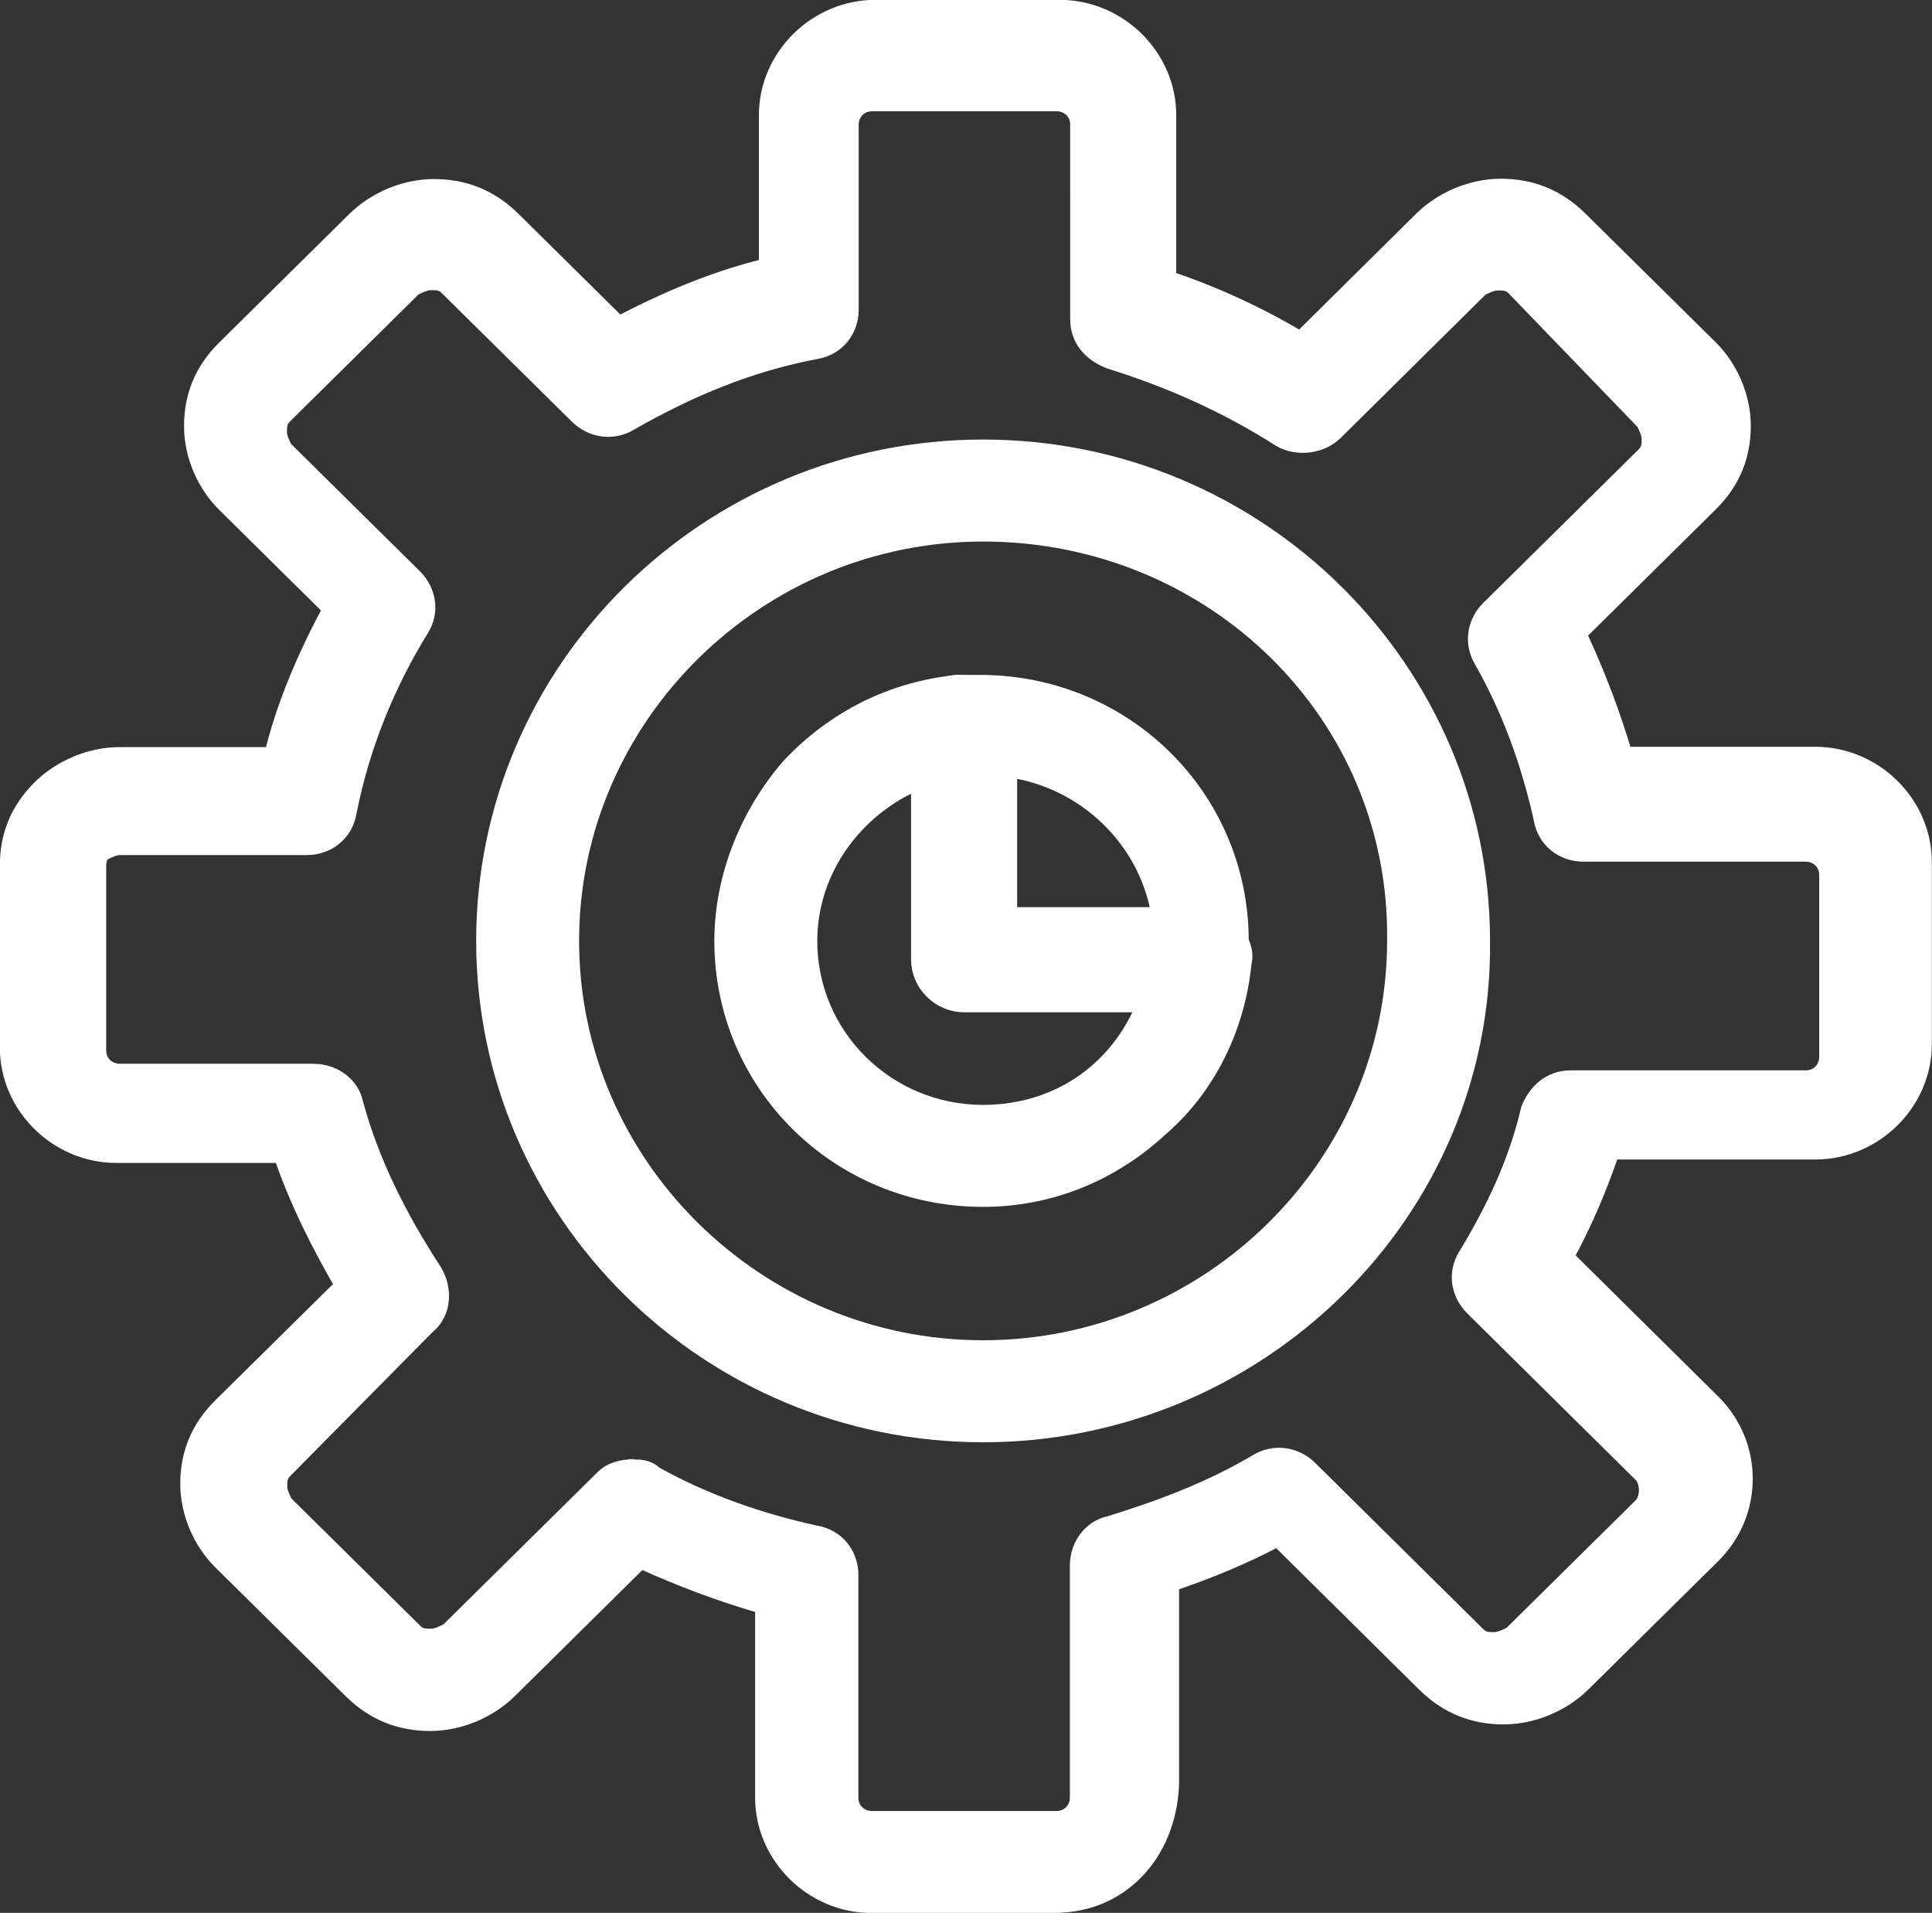
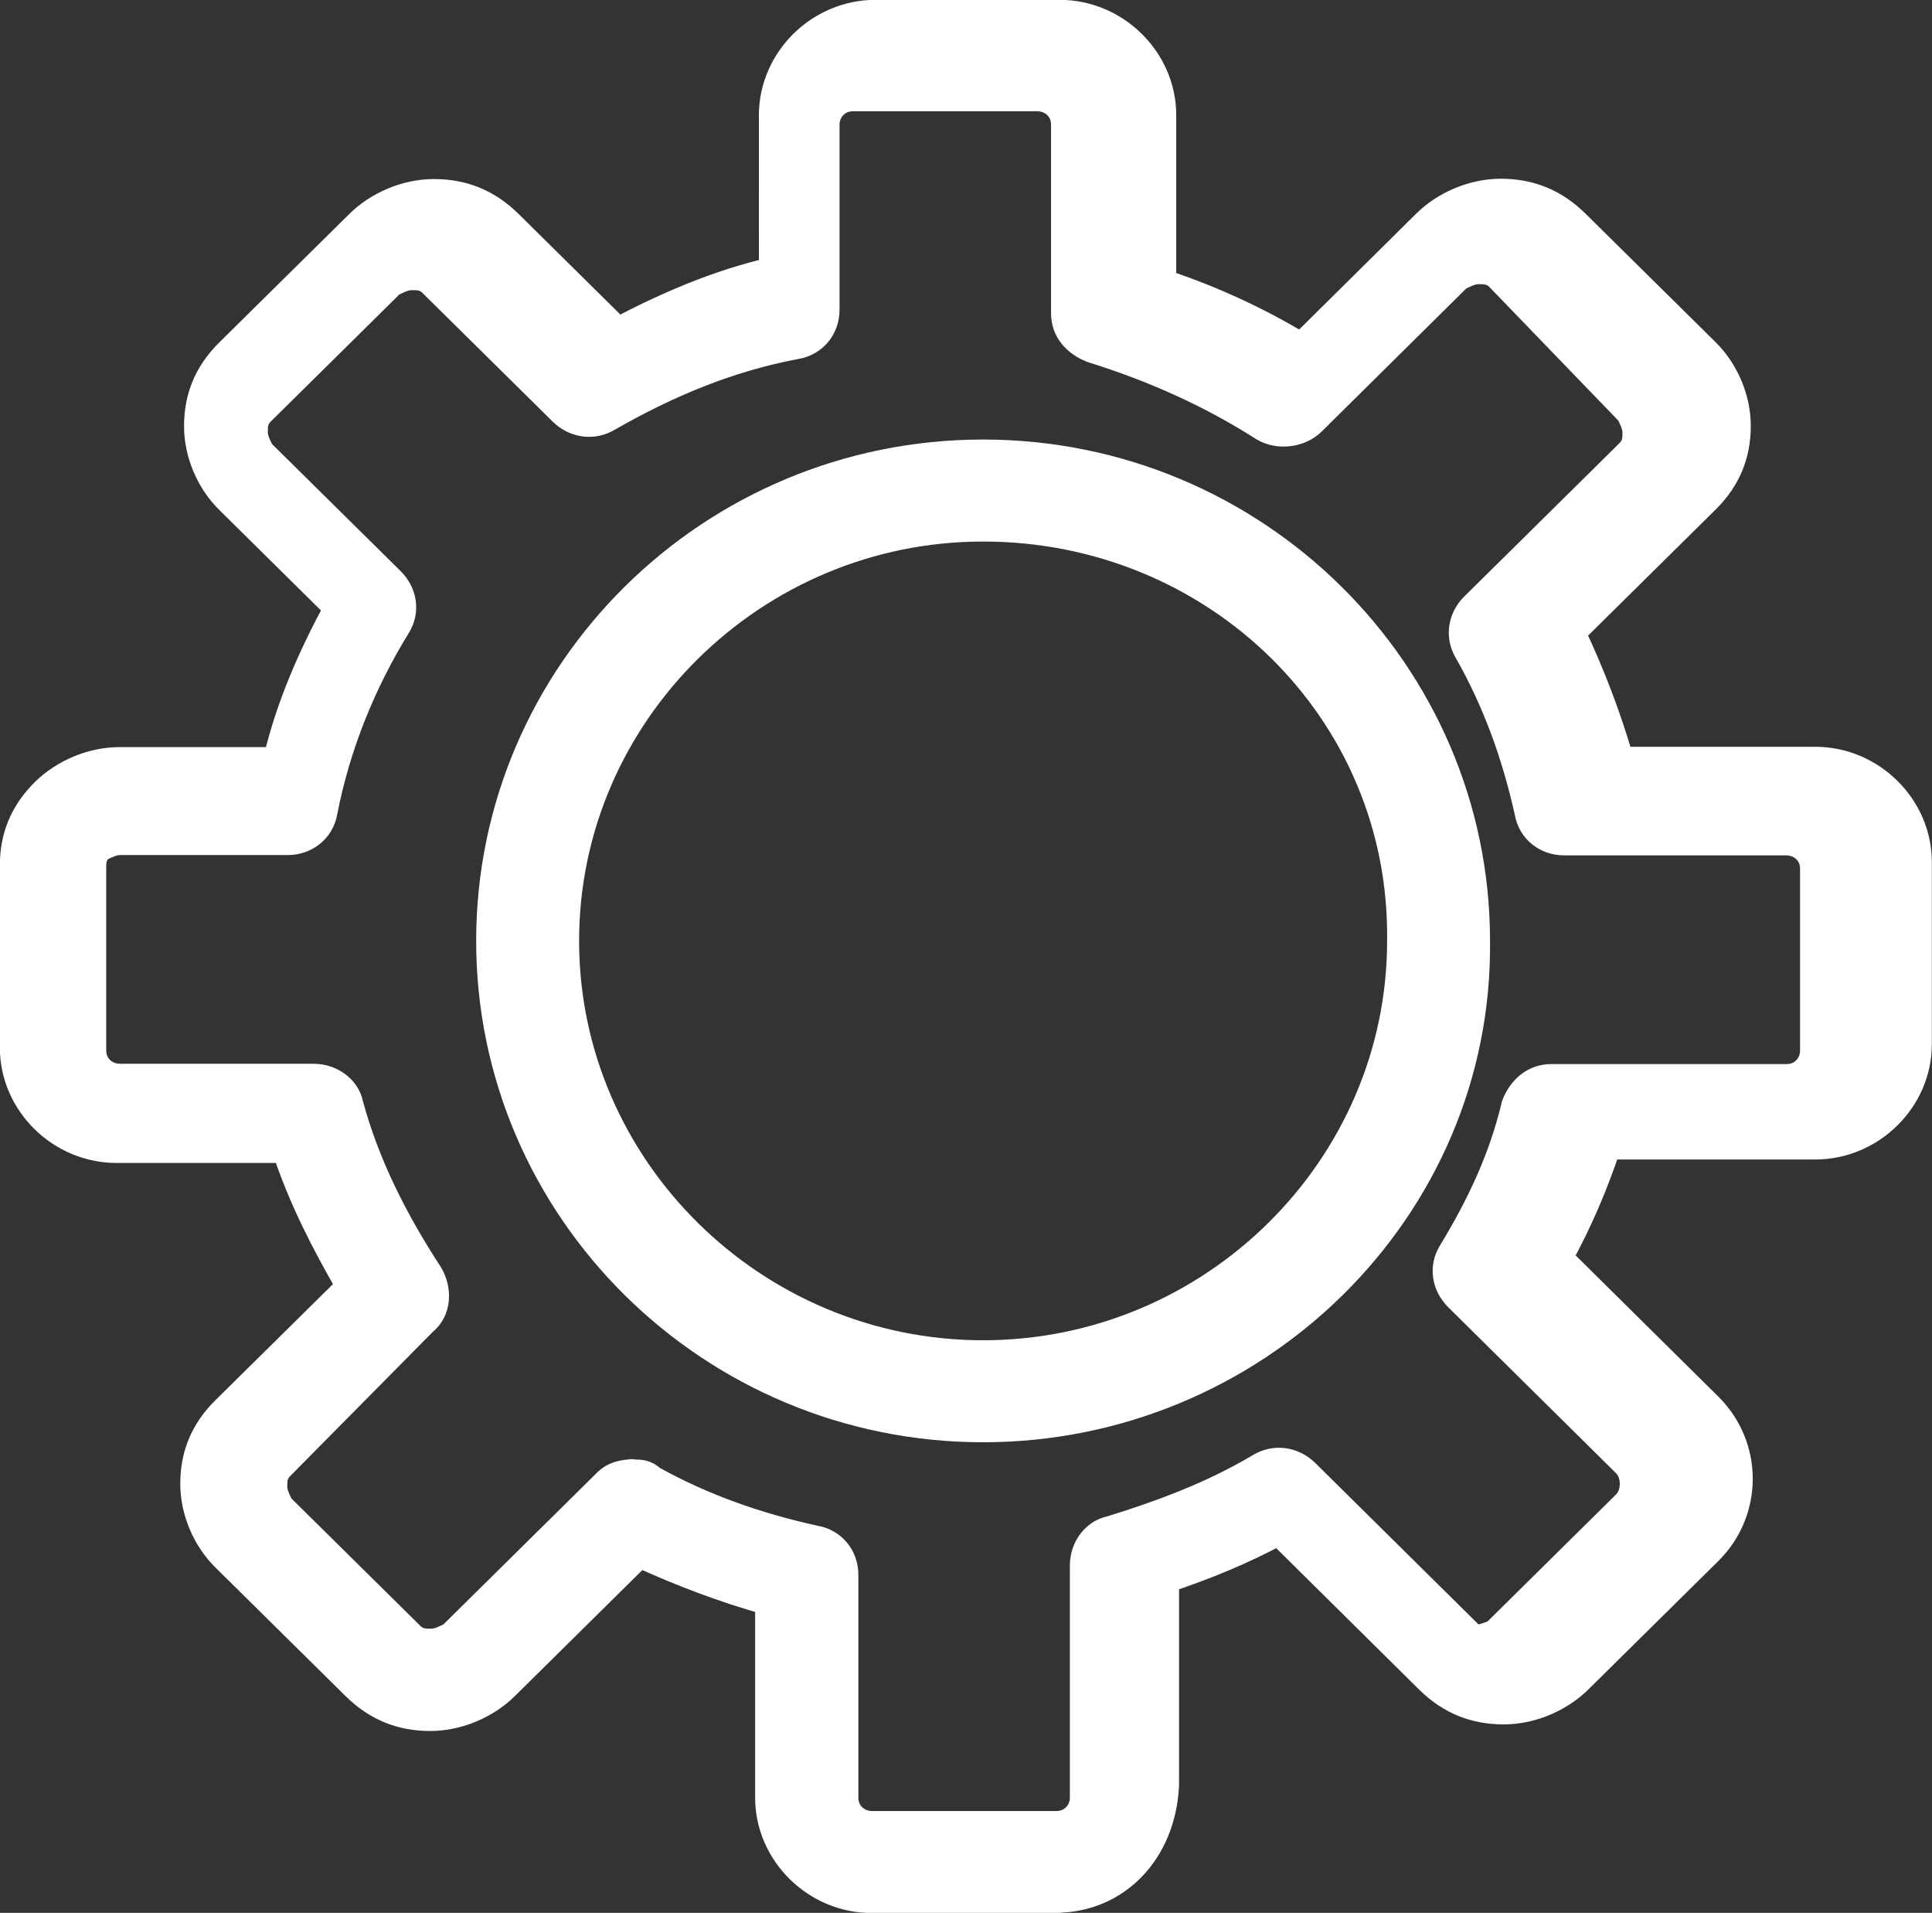
<svg xmlns="http://www.w3.org/2000/svg" id="Layer_1" viewBox="0 0 61.57 60.95">
  <rect x="0" y="0" width="61.57" height="60.95" fill="#333333" stroke="none" />
  <defs>
    <style>.cls-1{fill:#fff;stroke:#fff;stroke-miterlimit:10;stroke-width:.75px;}</style>
  </defs>
  <g id="_106_Graph_Marketing_Gear_Setting">
    <path class="cls-1" d="m31.33,45.58c-8.7,0-15.78-7-15.78-15.6s7.08-15.6,15.78-15.6,15.78,7,15.78,15.6c.1,8.6-7.08,15.6-15.78,15.6Zm0-28.7c-7.28,0-13.25,5.9-13.25,13.1s5.97,13.1,13.25,13.1,13.25-5.9,13.25-13.1c.1-7.3-5.87-13.1-13.25-13.1Z" />
-     <path class="cls-1" d="m33.65,60.58h-5.87c-1.82,0-3.34-1.5-3.34-3.3v-6.2c-1.42-.4-2.73-.9-4.05-1.5l-4.25,4.2c-.61.6-1.52,1-2.43,1s-1.72-.3-2.43-1l-4.15-4.1c-.61-.6-1.01-1.5-1.01-2.4s.3-1.7,1.01-2.4l3.95-3.9c-.81-1.4-1.52-2.8-2.02-4.3H3.71c-1.82,0-3.34-1.5-3.34-3.3v-5.8c0-.9.3-1.7,1.01-2.4.61-.6,1.52-1,2.43-1h4.96c.4-1.7,1.11-3.3,1.92-4.8l-3.44-3.4c-.61-.6-1.01-1.5-1.01-2.4s.3-1.7,1.01-2.4l4.15-4.1c.61-.6,1.52-1,2.43-1s1.72.3,2.43,1l3.44,3.4c1.52-.8,3.14-1.5,4.86-1.9V3.67c0-1.8,1.52-3.3,3.34-3.3h5.87c1.82,0,3.34,1.5,3.34,3.3v5.3c1.52.5,3.03,1.2,4.35,2l3.94-3.9c.61-.6,1.52-1,2.43-1s1.72.3,2.43,1l4.15,4.1c.61.6,1.01,1.5,1.01,2.4s-.3,1.7-1.01,2.4l-4.25,4.2c.61,1.3,1.11,2.6,1.52,4h6.17c1.82,0,3.34,1.5,3.34,3.3v5.8c0,1.8-1.52,3.3-3.34,3.3h-6.58c-.4,1.2-.91,2.4-1.52,3.5l4.75,4.7c1.31,1.3,1.31,3.4,0,4.7l-4.15,4.1c-.61.6-1.52,1-2.43,1s-1.72-.3-2.43-1l-4.75-4.7c-1.11.6-2.33,1.1-3.54,1.5v6.5c-.1,2.2-1.62,3.7-3.54,3.7h0Zm-13.45-13.7c.2,0,.4,0,.61.2,1.62.9,3.34,1.5,5.16,1.9.61.1,1.01.6,1.01,1.2v7.1c0,.5.4.8.81.8h5.87c.51,0,.81-.4.81-.8v-7.4c0-.6.4-1.1.91-1.2,1.62-.5,3.24-1.1,4.75-2,.51-.3,1.11-.2,1.52.2l5.36,5.3c.2.2.4.2.61.2s.4-.1.61-.2l4.15-4.1c.3-.3.3-.9,0-1.2l-5.36-5.3c-.4-.4-.51-1-.2-1.5.91-1.5,1.62-3,2.02-4.7.2-.5.61-.9,1.21-.9h7.49c.51,0,.81-.4.81-.8v-5.8c0-.5-.4-.8-.81-.8h-7.08c-.61,0-1.11-.4-1.21-1-.4-1.8-1.01-3.5-1.92-5.1-.3-.5-.2-1.1.2-1.5l4.96-4.9c.2-.2.2-.4.2-.6s-.1-.4-.2-.6l-4.15-4.3c-.2-.2-.4-.2-.61-.2s-.4.1-.61.2l-4.65,4.6c-.4.4-1.11.5-1.62.2-1.72-1.1-3.54-1.9-5.46-2.5-.51-.2-.91-.6-.91-1.2V3.97c0-.5-.4-.8-.81-.8h-5.87c-.51,0-.81.4-.81.8v5.9c0,.6-.4,1.1-1.01,1.2-2.12.4-4.05,1.2-5.97,2.3-.51.3-1.11.2-1.52-.2l-4.15-4.1c-.2-.2-.4-.2-.61-.2s-.4.1-.61.2l-4.15,4.1c-.2.2-.2.4-.2.6s.1.4.2.6l4.15,4.1c.4.4.51,1,.2,1.5-1.11,1.8-1.92,3.8-2.33,5.9-.1.6-.61,1-1.21,1H3.82c-.2,0-.4.1-.61.2-.2.2-.2.4-.2.6v5.8c0,.5.4.8.81.8h6.17c.61,0,1.11.4,1.21.9.51,1.9,1.42,3.7,2.53,5.4.3.5.3,1.2-.2,1.6l-4.55,4.6c-.2.2-.2.4-.2.6s.1.4.2.6l4.15,4.1c.2.2.4.2.61.2s.4-.1.61-.2l4.96-4.9c.2-.2.51-.3.91-.3h-.01Z" />
-     <path class="cls-1" d="m38.31,31.88h-7.59c-.71,0-1.31-.6-1.31-1.3v-7.5c0-.6.51-1.2,1.11-1.2h.71c4.55,0,8.19,3.6,8.19,8.1v.7c.1.7-.51,1.2-1.11,1.2Zm-6.27-2.5h5.06c-.3-2.6-2.43-4.7-5.06-5,0,0,0,5,0,5Z" />
-     <path class="cls-1" d="m31.33,38.08c-4.55,0-8.19-3.6-8.19-8.1,0-2,.81-4,2.12-5.5,1.42-1.5,3.24-2.4,5.26-2.6.4,0,.71.1,1.01.3.3.2.4.6.4.9v6.2h6.37c.4,0,.71.1.91.4s.4.6.3,1c-.2,2-1.11,3.9-2.63,5.2-1.52,1.4-3.44,2.2-5.56,2.2h.01Zm-1.82-13.4c-2.23.8-3.84,2.9-3.84,5.3,0,3.1,2.53,5.6,5.66,5.6,2.53,0,4.55-1.5,5.36-3.8h-5.97c-.71,0-1.31-.6-1.31-1.3v-5.8s.1,0,.1,0Z" />
+     <path class="cls-1" d="m33.65,60.58h-5.87c-1.82,0-3.34-1.5-3.34-3.3v-6.2c-1.42-.4-2.73-.9-4.05-1.5l-4.25,4.2c-.61.6-1.52,1-2.43,1s-1.72-.3-2.43-1l-4.15-4.1c-.61-.6-1.01-1.5-1.01-2.4s.3-1.7,1.01-2.4l3.95-3.9c-.81-1.4-1.52-2.8-2.02-4.3H3.71c-1.82,0-3.34-1.5-3.34-3.3v-5.8c0-.9.3-1.7,1.01-2.4.61-.6,1.52-1,2.43-1h4.96c.4-1.7,1.11-3.3,1.92-4.8l-3.44-3.4c-.61-.6-1.01-1.5-1.01-2.4s.3-1.7,1.01-2.4l4.15-4.1c.61-.6,1.52-1,2.43-1s1.72.3,2.43,1l3.44,3.4c1.52-.8,3.14-1.5,4.86-1.9V3.67c0-1.8,1.52-3.3,3.34-3.3h5.87c1.82,0,3.34,1.5,3.34,3.3v5.3c1.52.5,3.03,1.2,4.35,2l3.94-3.9c.61-.6,1.52-1,2.43-1s1.72.3,2.43,1l4.15,4.1c.61.6,1.01,1.5,1.01,2.4s-.3,1.7-1.01,2.4l-4.25,4.2c.61,1.3,1.11,2.6,1.52,4h6.17c1.82,0,3.34,1.5,3.34,3.3v5.8c0,1.8-1.52,3.3-3.34,3.3h-6.58c-.4,1.2-.91,2.4-1.52,3.5l4.75,4.7c1.31,1.3,1.31,3.4,0,4.7l-4.15,4.1c-.61.6-1.52,1-2.43,1s-1.72-.3-2.43-1l-4.75-4.7c-1.11.6-2.33,1.1-3.54,1.5v6.5c-.1,2.2-1.62,3.7-3.54,3.7h0Zm-13.45-13.7c.2,0,.4,0,.61.2,1.62.9,3.34,1.5,5.16,1.9.61.1,1.01.6,1.01,1.2v7.1c0,.5.4.8.81.8h5.87c.51,0,.81-.4.81-.8v-7.4c0-.6.4-1.1.91-1.2,1.62-.5,3.24-1.1,4.75-2,.51-.3,1.11-.2,1.52.2l5.36,5.3s.4-.1.61-.2l4.15-4.1c.3-.3.3-.9,0-1.2l-5.36-5.3c-.4-.4-.51-1-.2-1.5.91-1.5,1.62-3,2.02-4.7.2-.5.61-.9,1.21-.9h7.49c.51,0,.81-.4.81-.8v-5.8c0-.5-.4-.8-.81-.8h-7.08c-.61,0-1.11-.4-1.21-1-.4-1.8-1.01-3.5-1.92-5.1-.3-.5-.2-1.1.2-1.5l4.96-4.9c.2-.2.2-.4.2-.6s-.1-.4-.2-.6l-4.15-4.3c-.2-.2-.4-.2-.61-.2s-.4.1-.61.2l-4.65,4.6c-.4.4-1.11.5-1.62.2-1.72-1.1-3.54-1.9-5.46-2.5-.51-.2-.91-.6-.91-1.2V3.97c0-.5-.4-.8-.81-.8h-5.87c-.51,0-.81.4-.81.8v5.9c0,.6-.4,1.1-1.01,1.2-2.12.4-4.05,1.2-5.97,2.3-.51.3-1.11.2-1.52-.2l-4.15-4.1c-.2-.2-.4-.2-.61-.2s-.4.1-.61.2l-4.15,4.1c-.2.2-.2.4-.2.6s.1.4.2.6l4.15,4.1c.4.4.51,1,.2,1.5-1.11,1.8-1.92,3.8-2.33,5.9-.1.6-.61,1-1.21,1H3.82c-.2,0-.4.1-.61.2-.2.2-.2.4-.2.6v5.8c0,.5.4.8.81.8h6.17c.61,0,1.11.4,1.21.9.51,1.9,1.42,3.7,2.53,5.4.3.5.3,1.2-.2,1.6l-4.55,4.6c-.2.2-.2.4-.2.6s.1.4.2.6l4.15,4.1c.2.2.4.2.61.2s.4-.1.61-.2l4.96-4.9c.2-.2.51-.3.91-.3h-.01Z" />
  </g>
</svg>